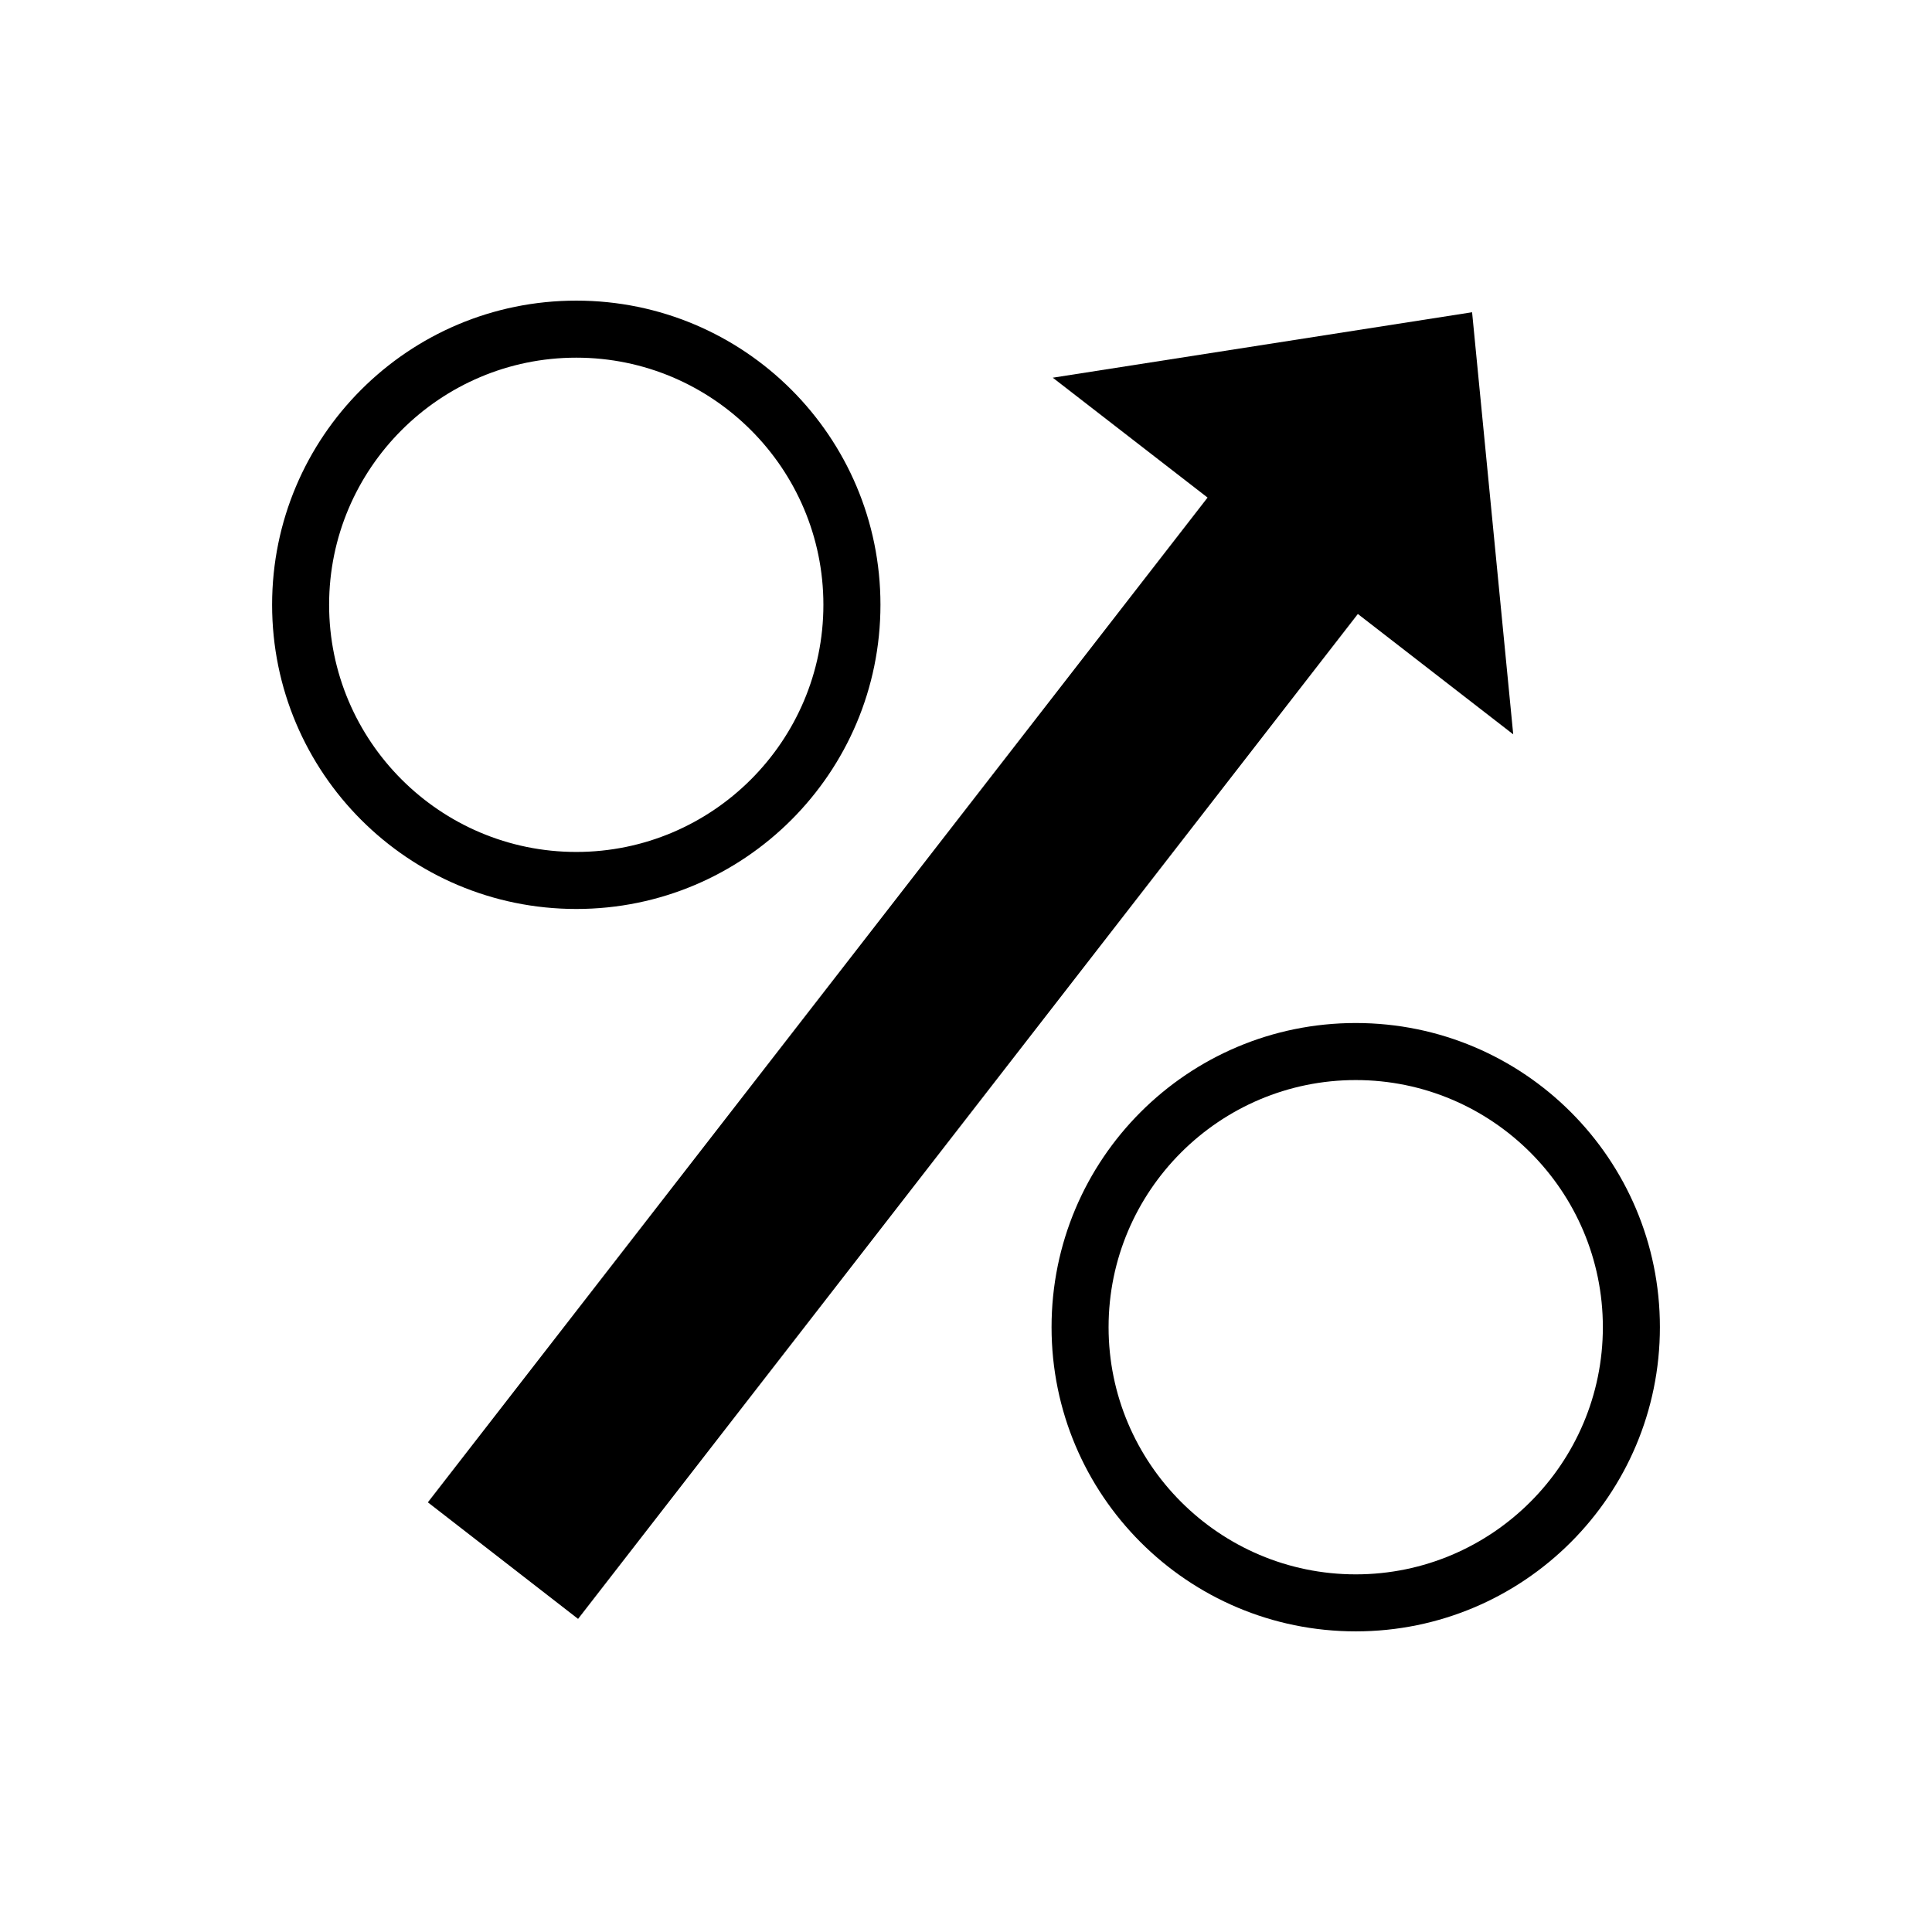
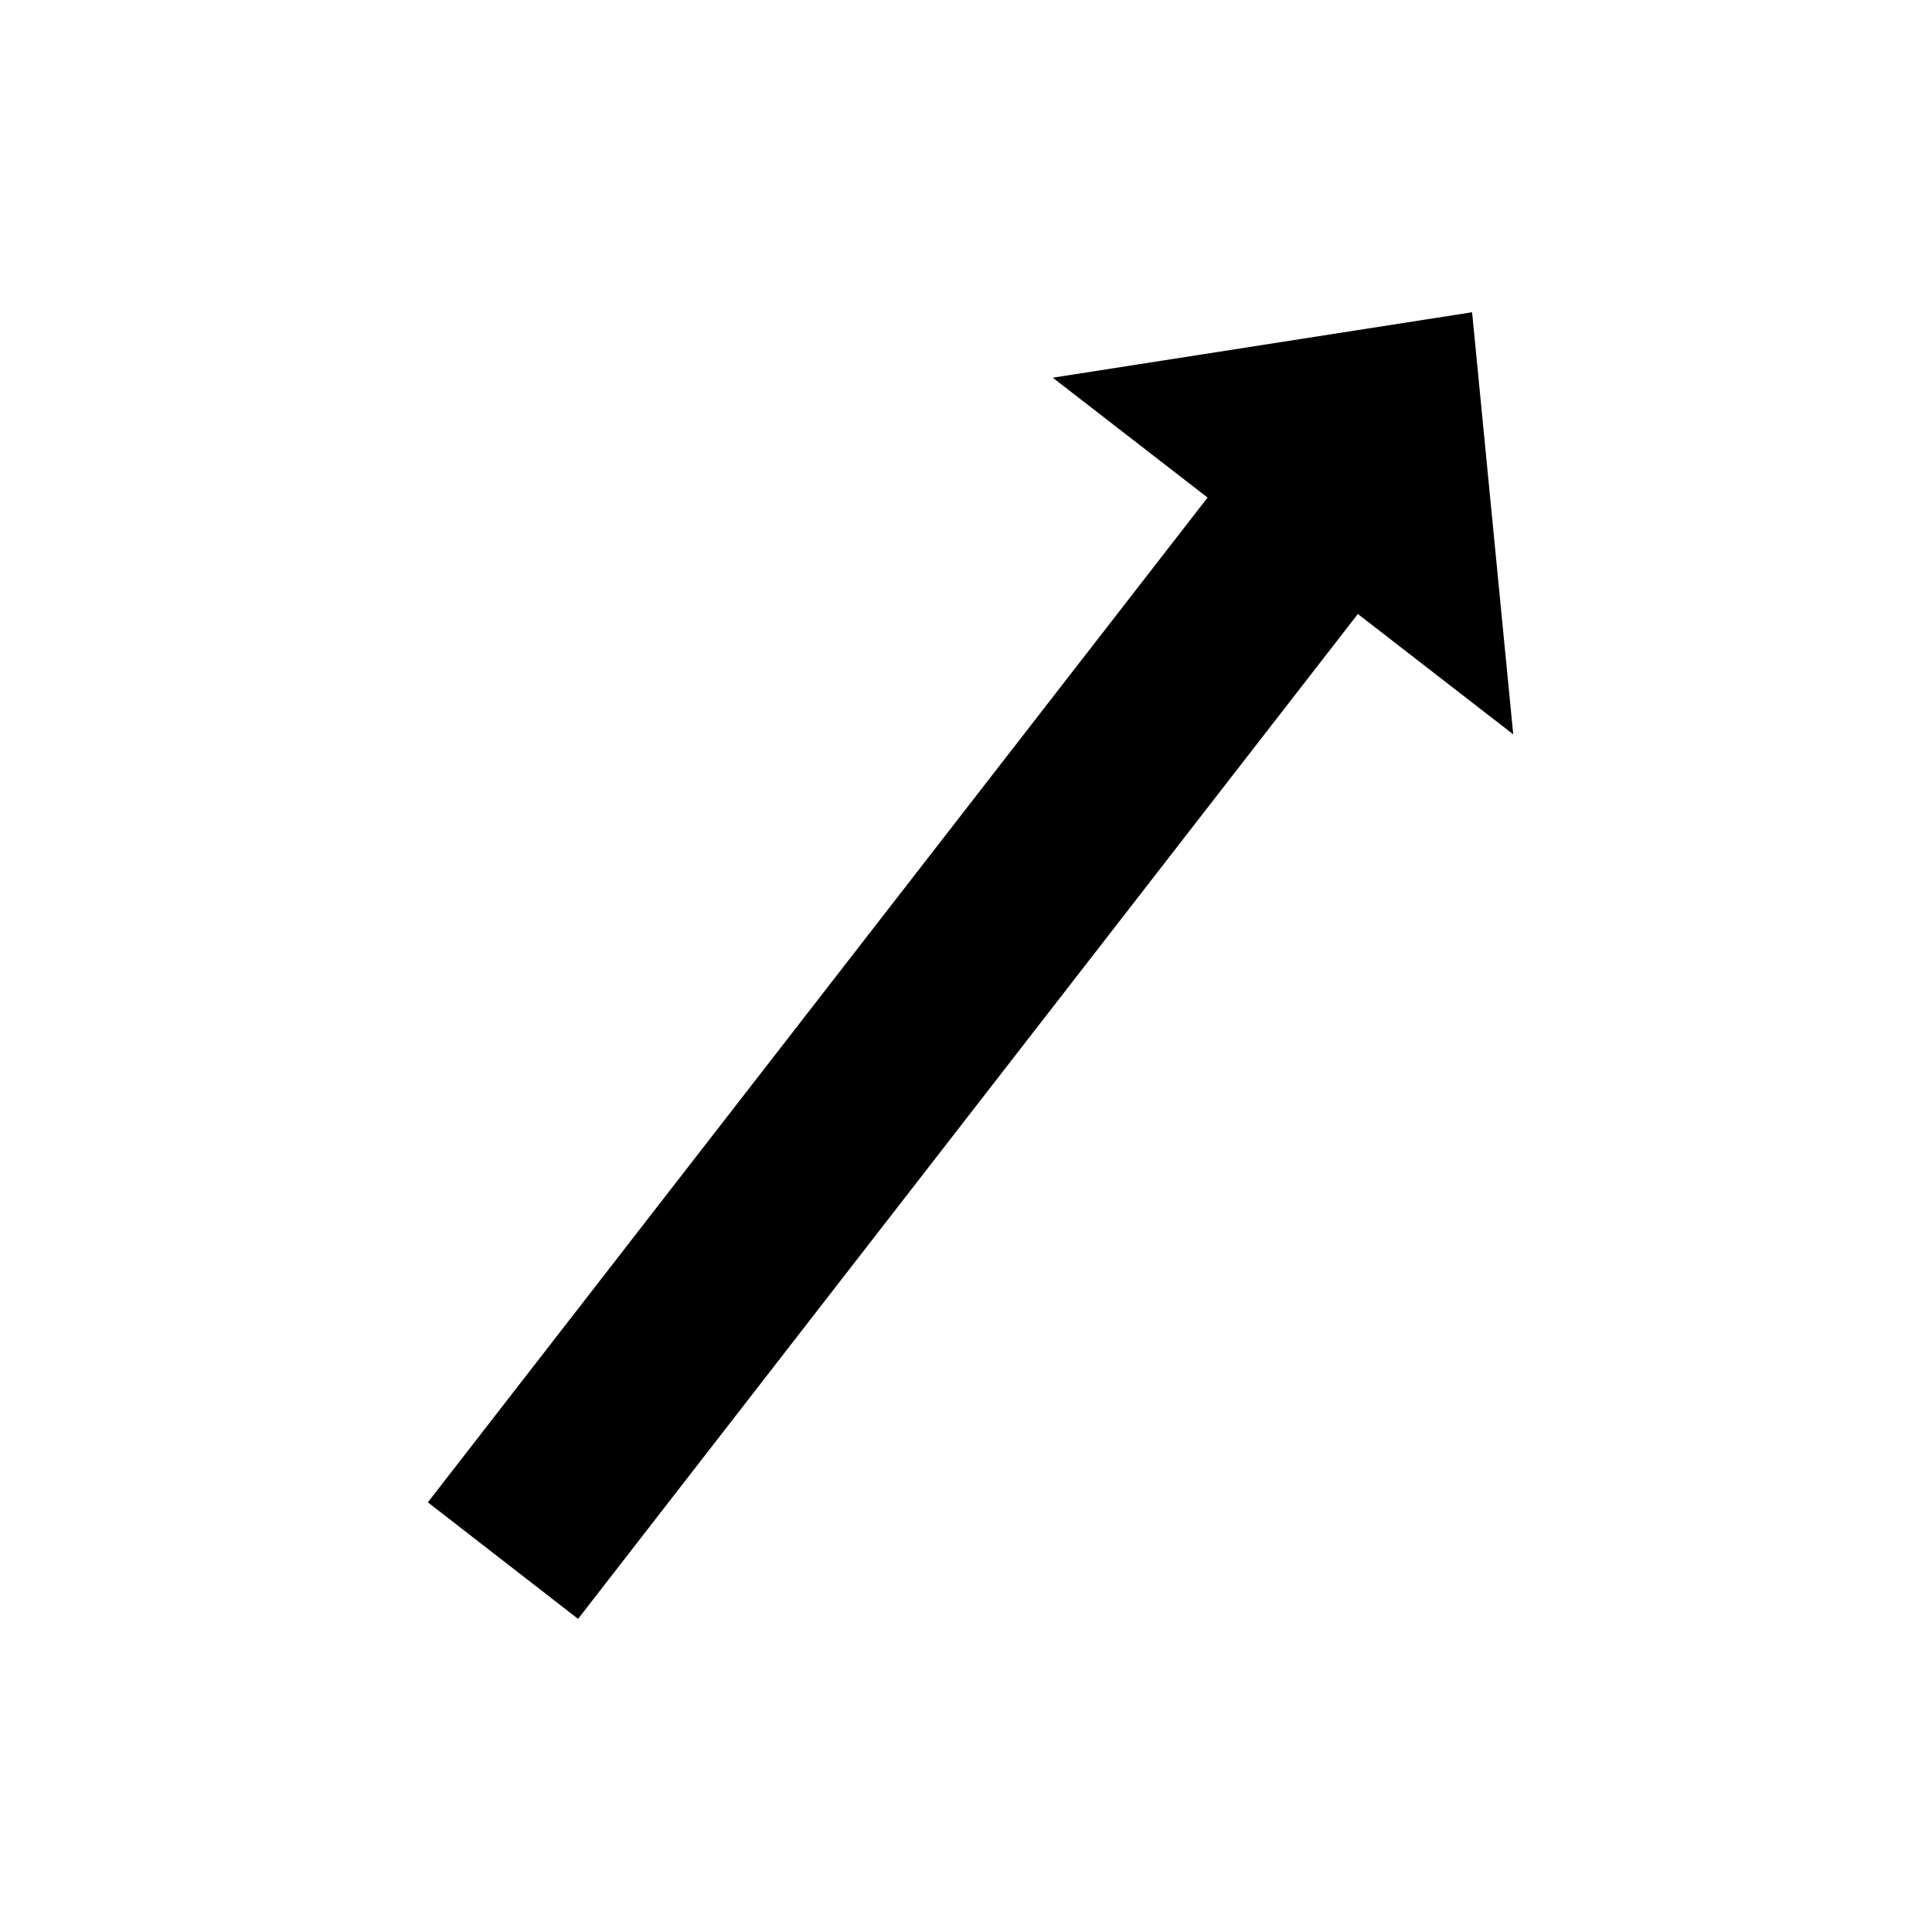
<svg xmlns="http://www.w3.org/2000/svg" fill="#000000" width="800px" height="800px" version="1.1" viewBox="144 144 512 512">
  <g>
-     <path d="m377.33 304.27c0-44.52-36.082-80.602-80.602-80.602-44.539 0-80.617 36.082-80.617 80.602 0 44.516 36.078 80.617 80.617 80.617 44.52 0 80.602-36.102 80.602-80.617zm-146.11 0c0-36.109 29.387-65.484 65.504-65.484 36.109 0 65.484 29.375 65.484 65.484 0 36.117-29.375 65.504-65.484 65.504-36.117 0-65.504-29.387-65.504-65.504z" />
-     <path d="m503.29 415.11c-44.543 0-80.617 36.082-80.617 80.598 0 44.52 36.074 80.621 80.617 80.621 44.516 0 80.602-36.102 80.602-80.621 0-44.516-36.086-80.598-80.602-80.598zm0 146.11c-36.117 0-65.504-29.387-65.504-65.508 0-36.105 29.387-65.484 65.504-65.484 36.109 0 65.484 29.379 65.484 65.484 0 36.121-29.375 65.508-65.484 65.508z" />
    <path d="m545.02 338.61-10.902-111.86-111.12 17.344 41.02 31.77-206.63 266.27 39.809 30.887 206.65-266.31z" />
  </g>
</svg>